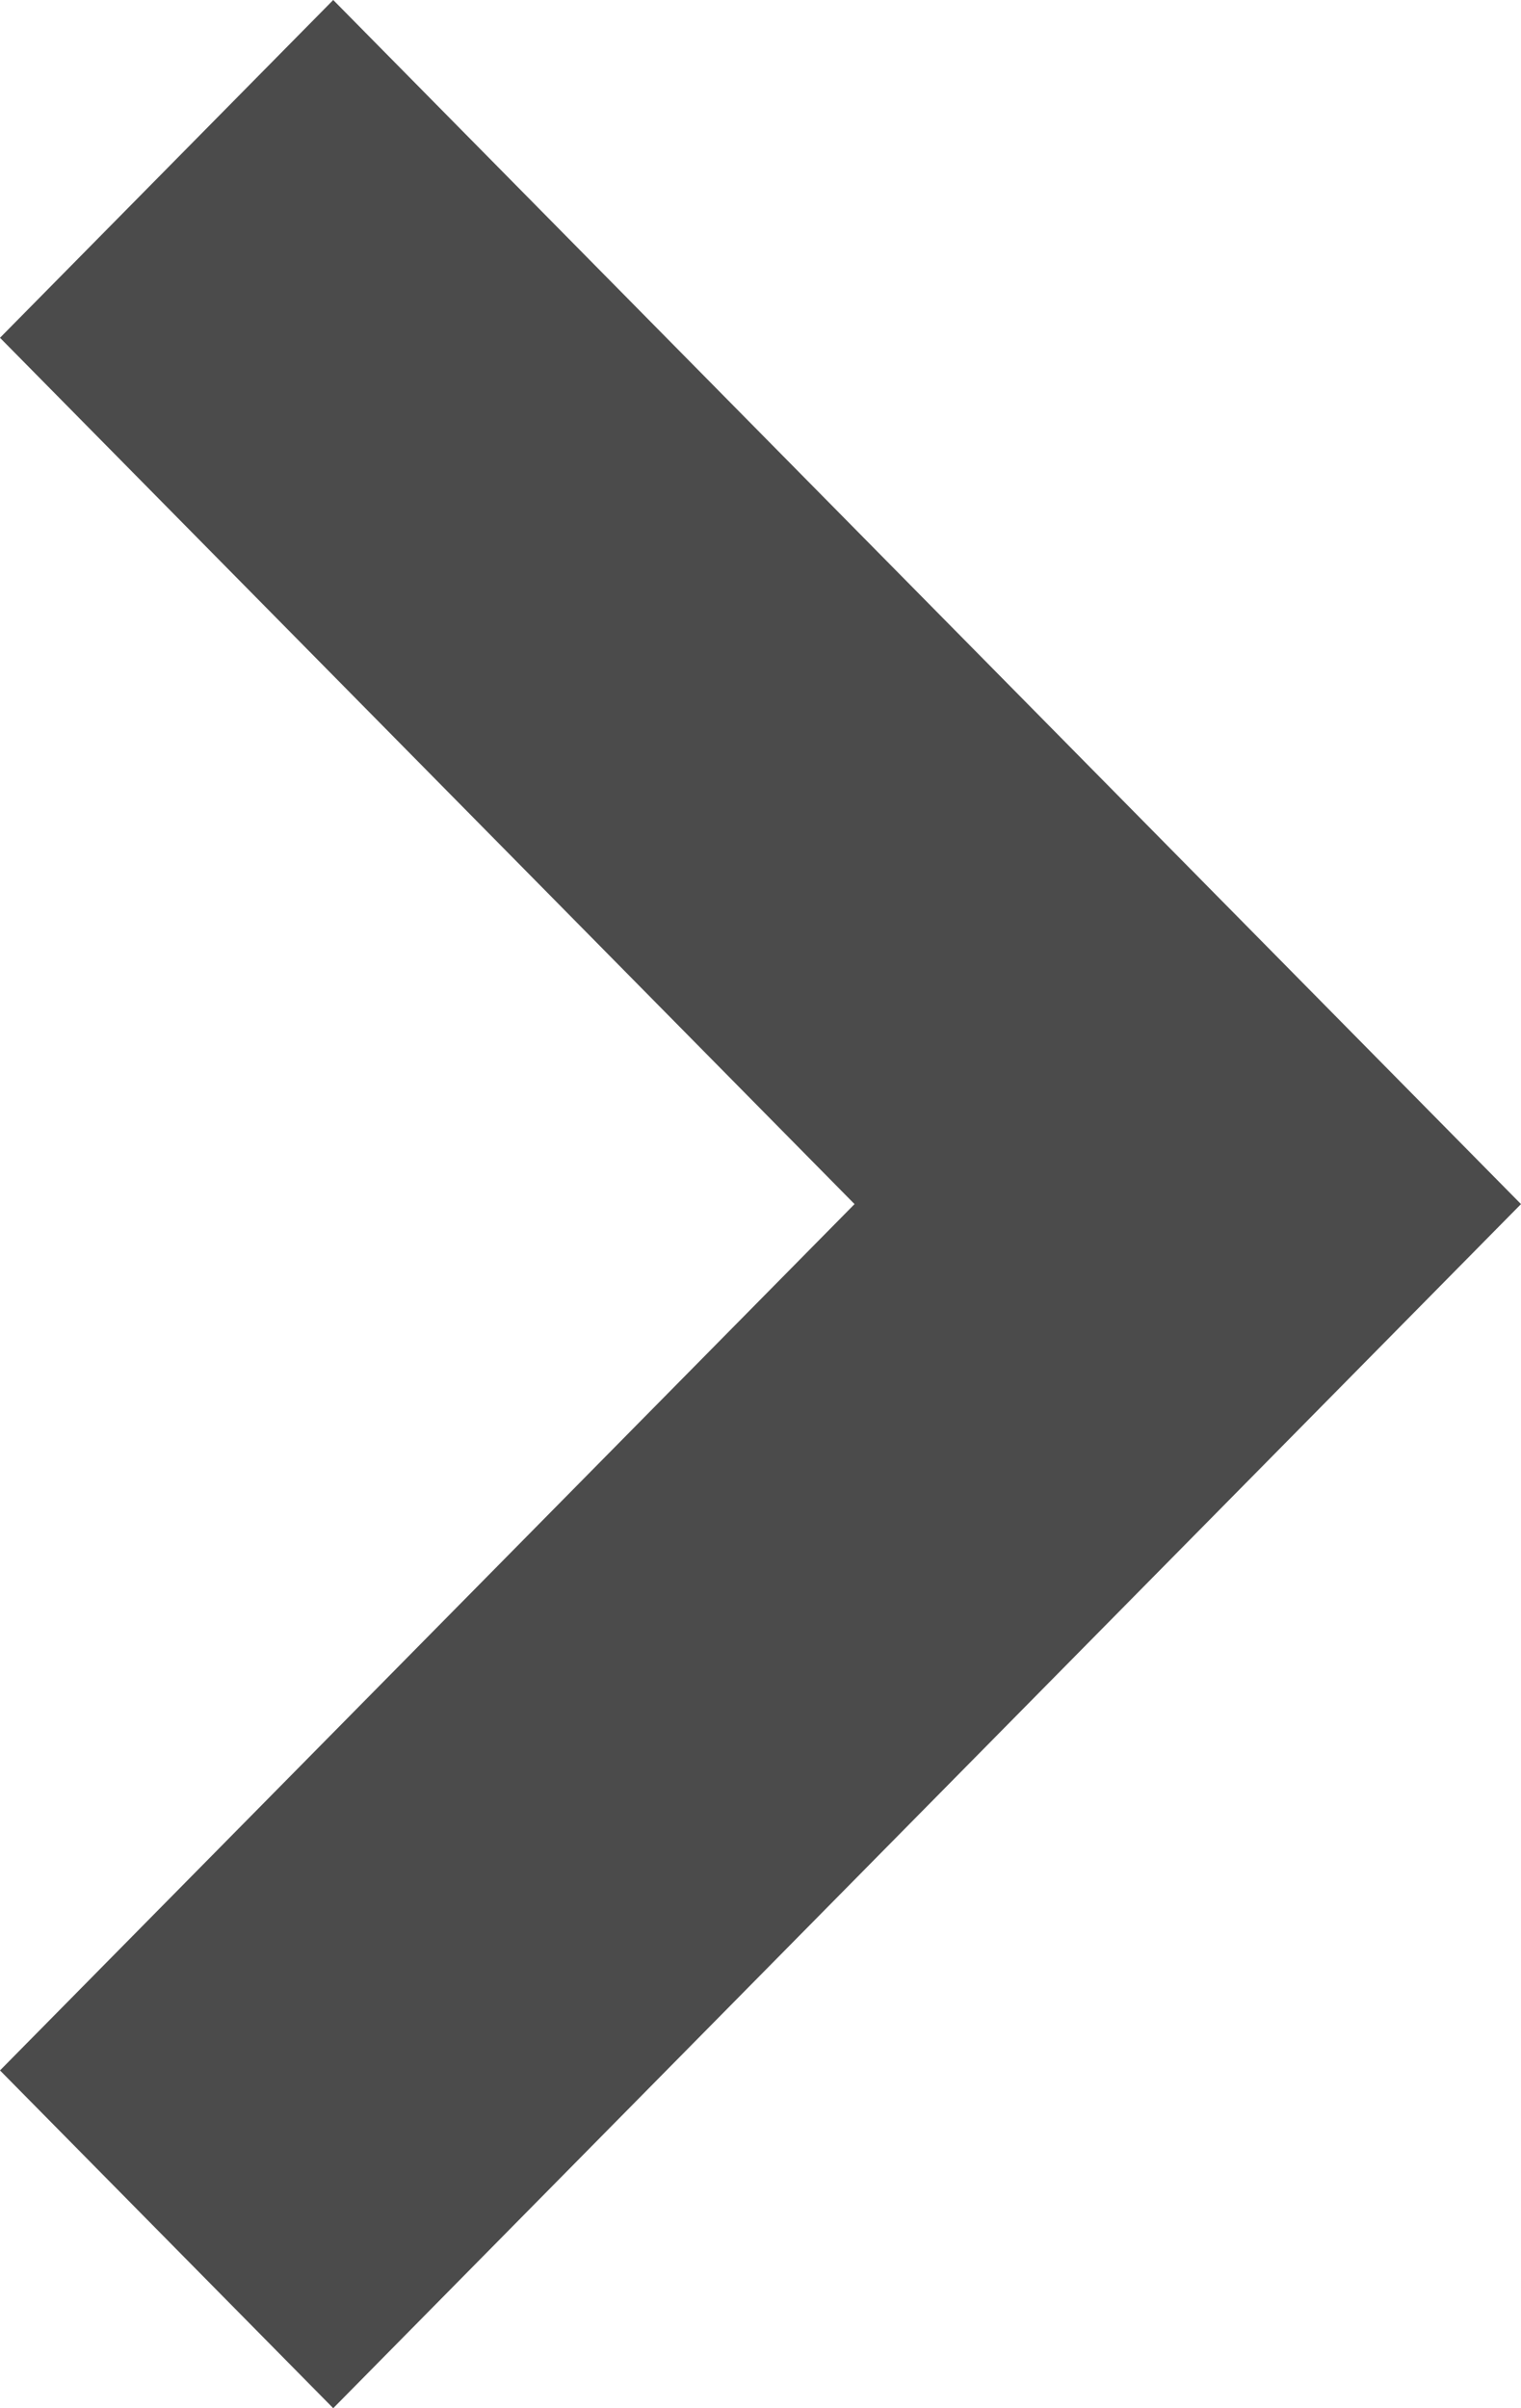
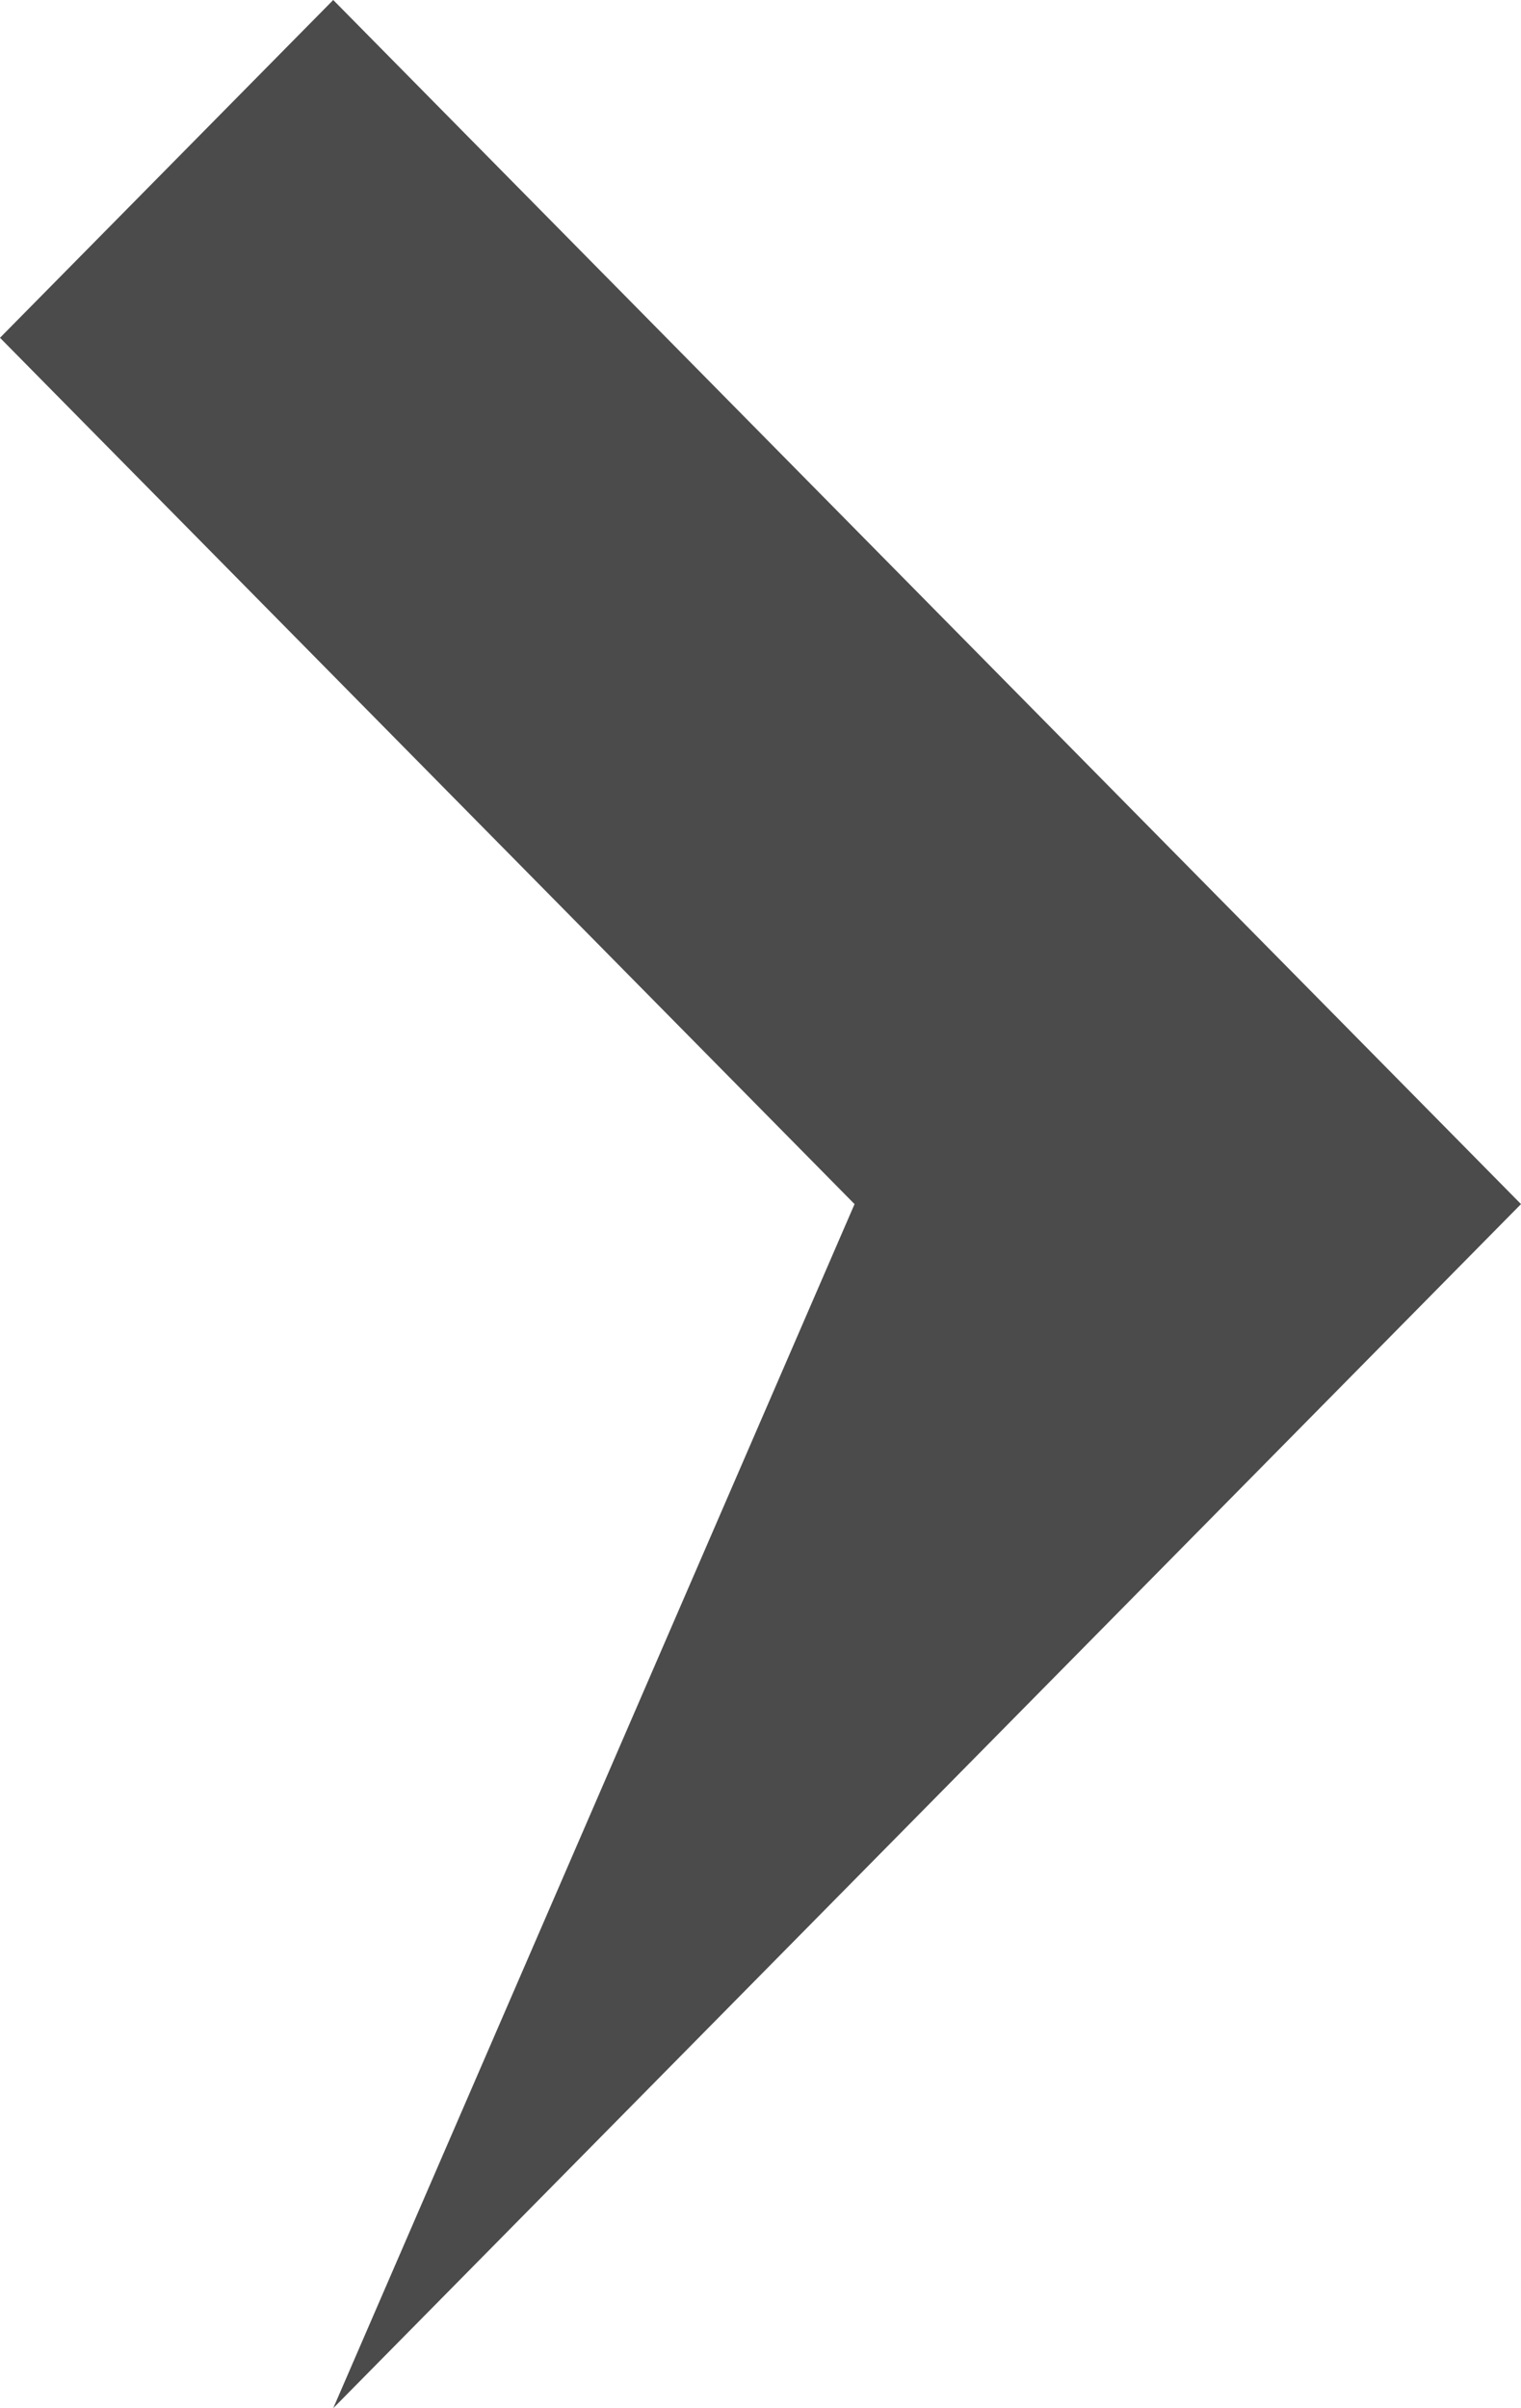
<svg xmlns="http://www.w3.org/2000/svg" viewBox="0 0 12 19">
  <defs>
    <style>
      .cls-1 {
        fill: #4b4b4b;
      }
    </style>
  </defs>
  <g id="arrow" transform="translate(-264.997 -15778)">
-     <path id="パス_227" data-name="パス 227" class="cls-1" d="M94.713,0,92.084,2.665,98.826,9.5l-6.742,6.835L94.713,19l9.371-9.5Z" transform="translate(172.913 15778)" />
+     <path id="パス_227" data-name="パス 227" class="cls-1" d="M94.713,0,92.084,2.665,98.826,9.5L94.713,19l9.371-9.5Z" transform="translate(172.913 15778)" />
  </g>
</svg>